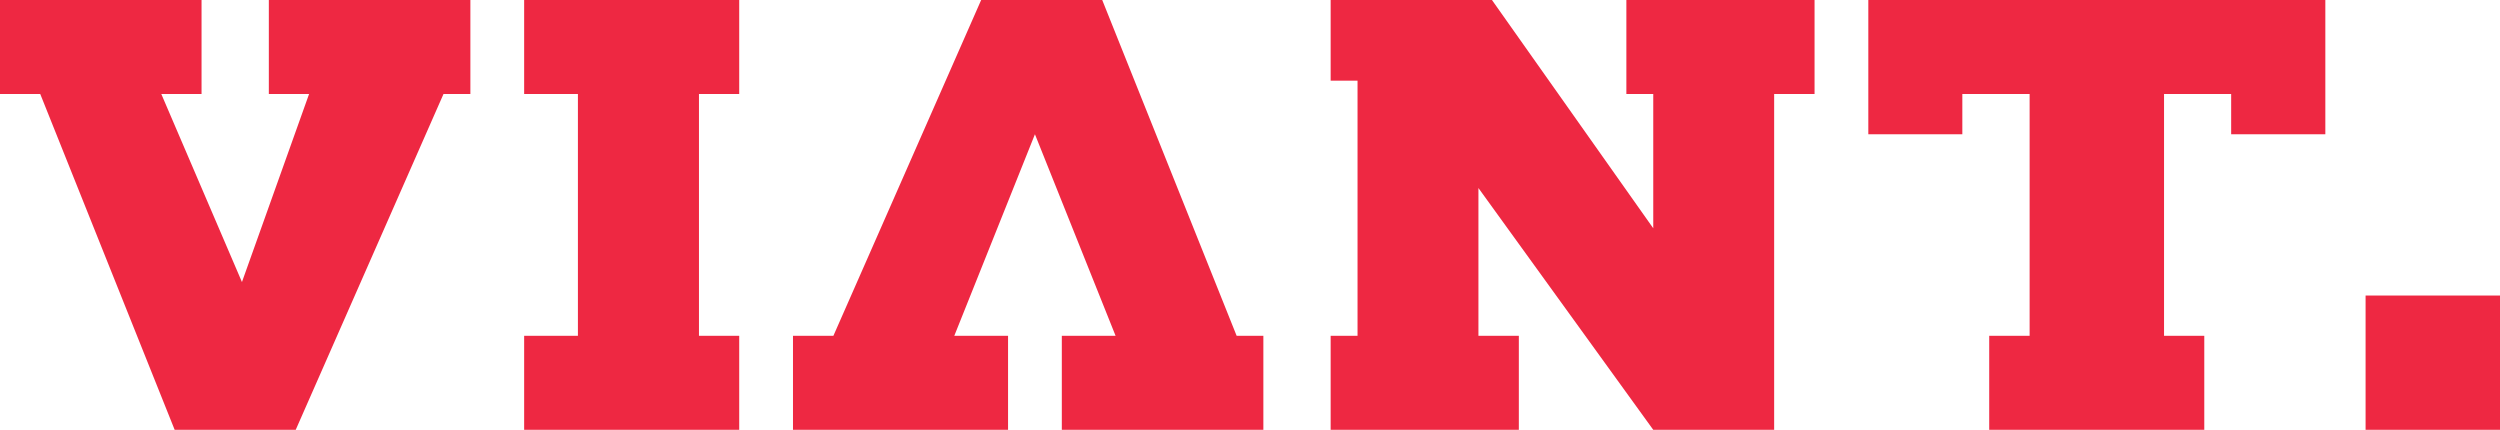
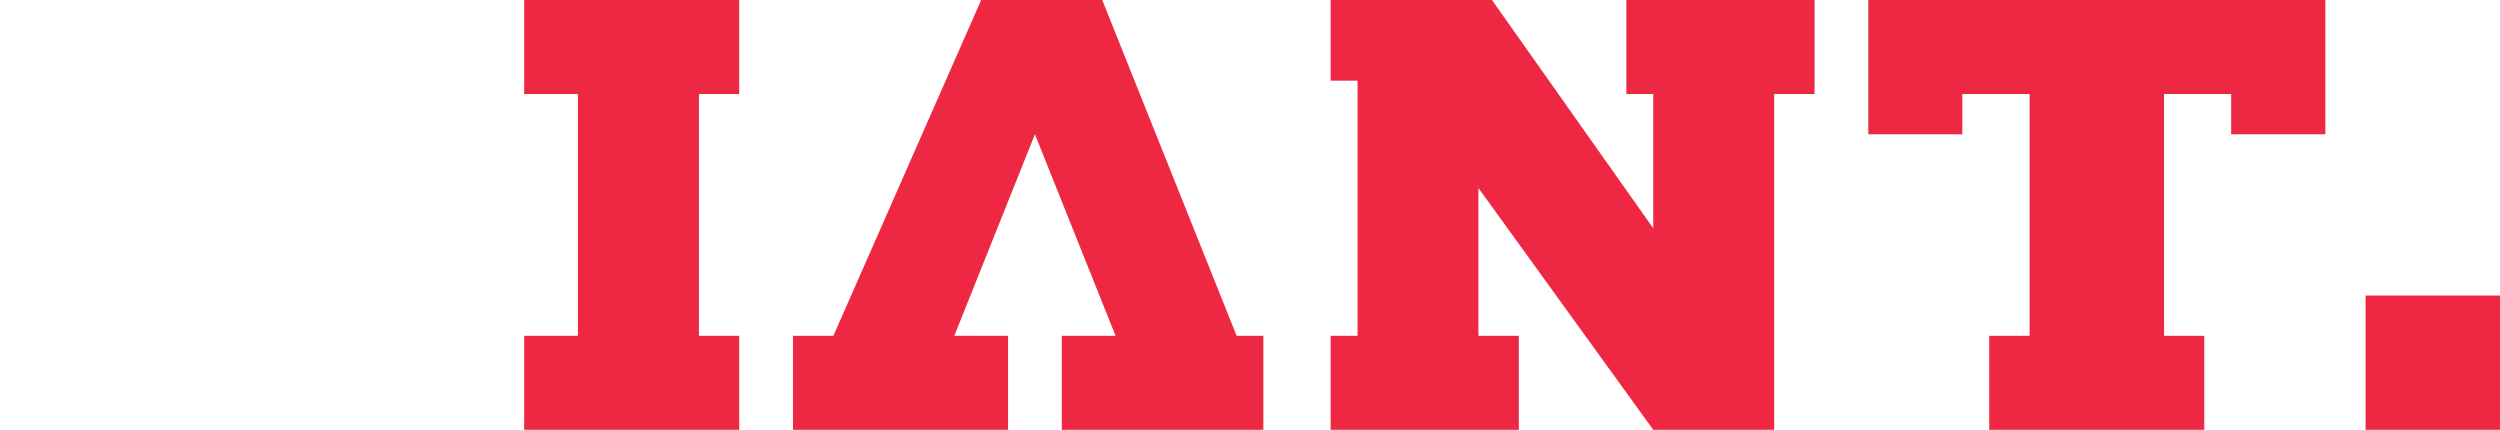
<svg xmlns="http://www.w3.org/2000/svg" version="1.2" viewBox="0 0 1553 267" width="1553" height="267">
  <title>Viant-Logo-svg</title>
  <style>
		.s0 { fill: #ee2842 } 
	</style>
-   <path id="Layer" class="s0" d="m292.2 0h-125.2v58.4h25l-41.7 116.8-50.1-116.8h25v-58.4h-125.2v58.4h25l83.5 208.6h75.2l91.8-208.6h16.7z" />
  <path id="Layer" class="s0" d="m459.2 0h-133.6v58.4h33.4v150.2h-33.4v58.4h133.6v-58.4h-25v-150.2h25zm167 267h-133.6v-58.4h25.1l91.8-208.6h75.2l83.5 208.6h16.6v58.4h-125.2v-58.4h33.4l-50.1-125.2-50.1 125.2h33.4zm200.4-216.9v-50.1h100.2l100.2 141.8v-83.4h-16.7v-58.4h116.9v58.4h-25.1v208.6h-75.1l-108.6-150.2v91.8h25.1v58.4h-116.9v-58.4h16.7v-158.5zm617.9-50.1h-283.9v83.4h58.4v-25h41.8v150.2h-25.1v58.4h133.6v-58.4h-25v-150.2h41.7v25h58.5zm25 183.6h83.5v83.4h-83.5z" />
</svg>